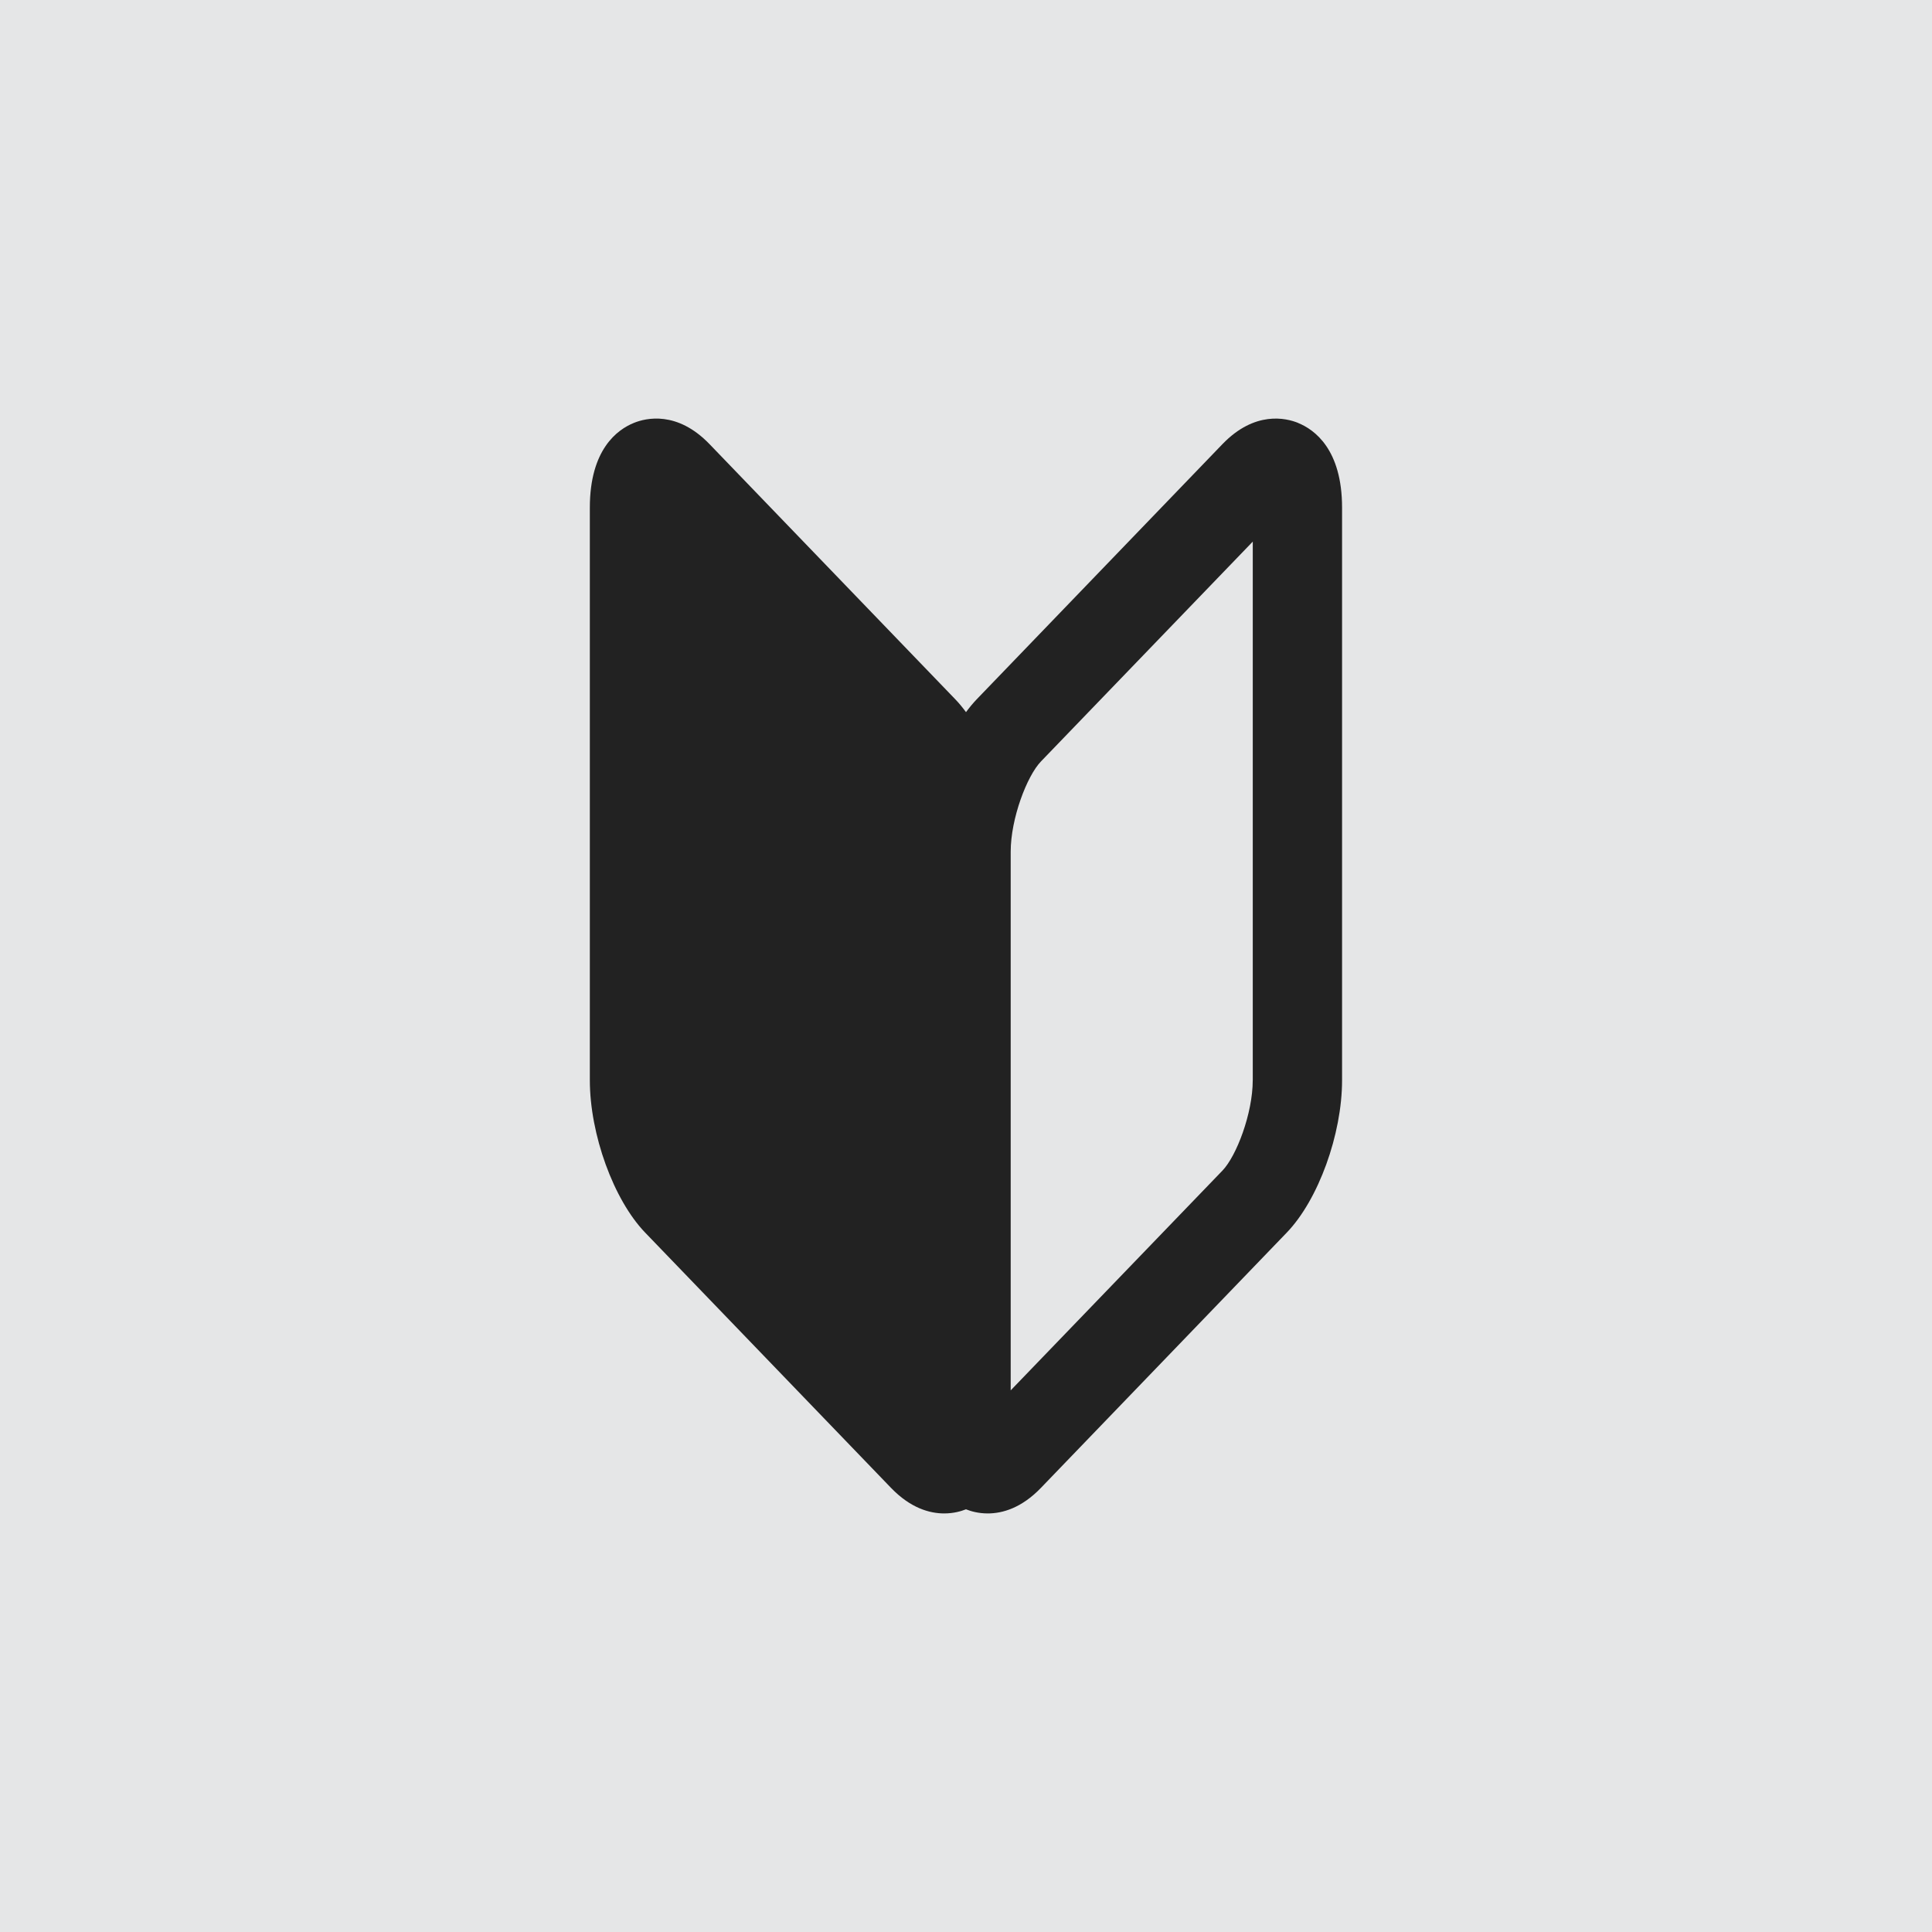
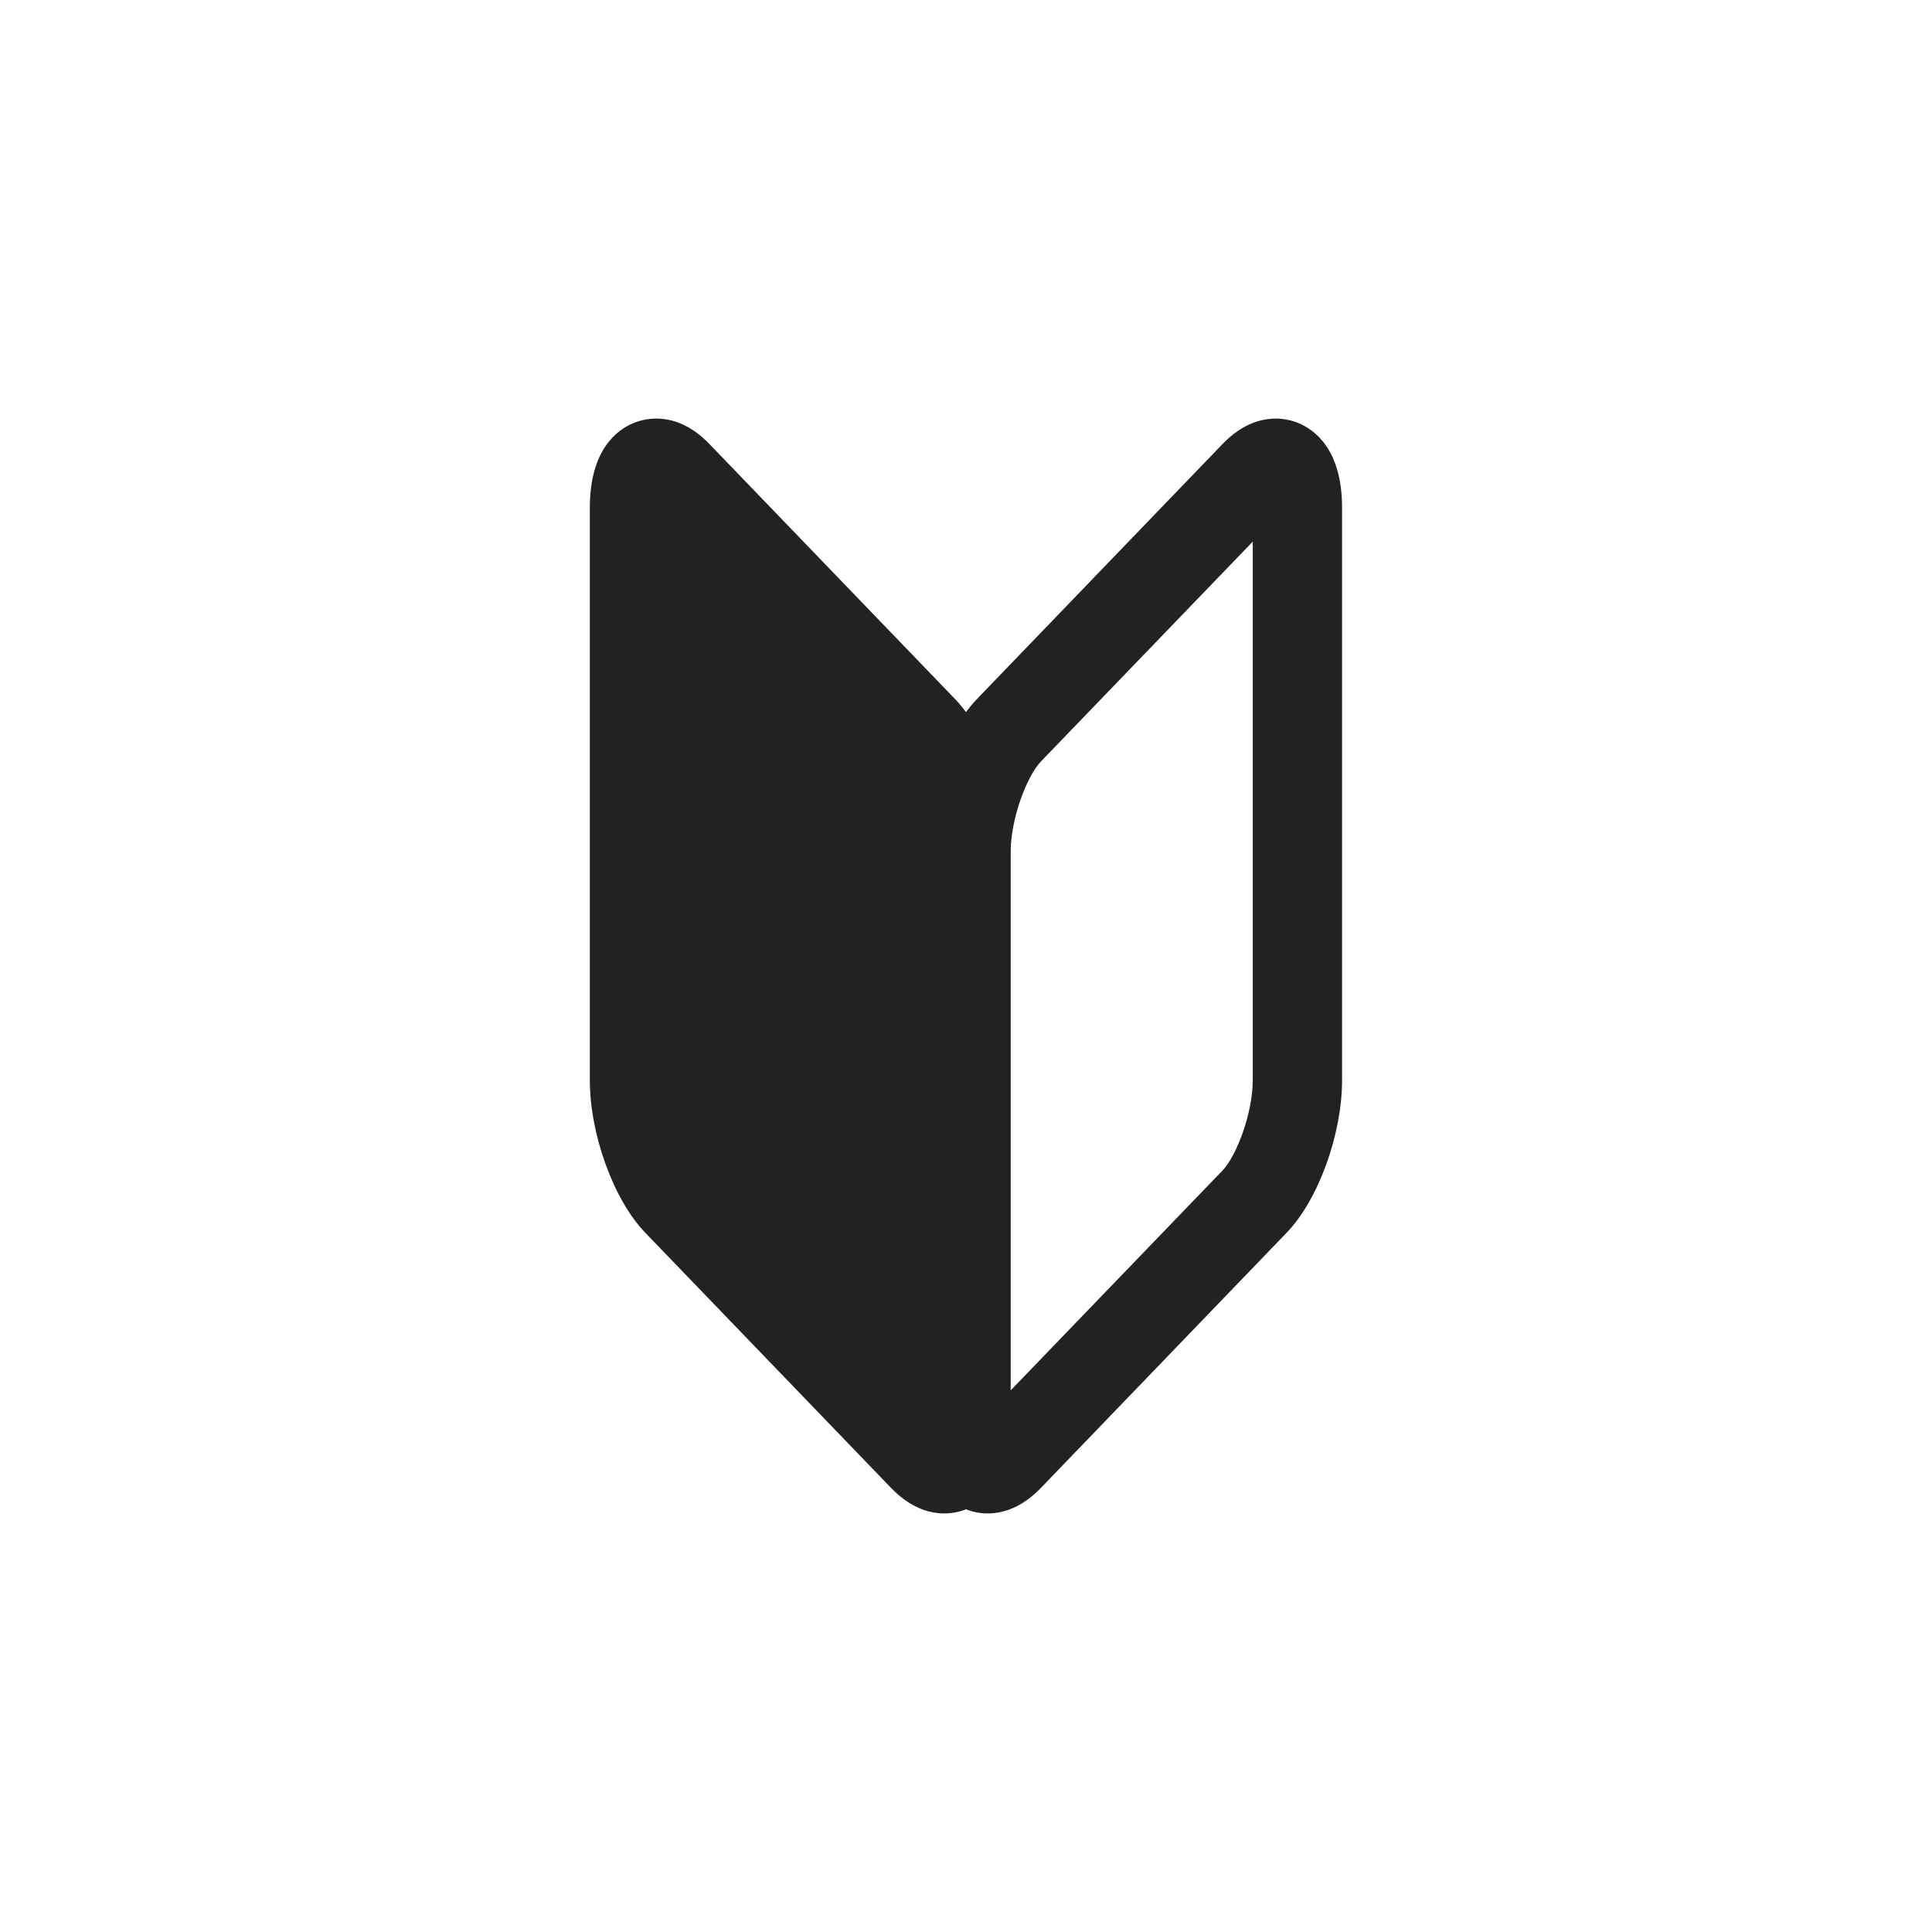
<svg xmlns="http://www.w3.org/2000/svg" id="_レイヤー_1" viewBox="0 0 60 60">
  <defs>
    <style>.cls-1{fill:#222;}.cls-1,.cls-2{stroke-width:0px;}.cls-2{fill:#e5e6e7;}</style>
  </defs>
-   <rect class="cls-2" width="60" height="60" />
  <path class="cls-1" d="M40.312,13.133c-.371-.15-1.34-.385-2.347.659l-7.636,7.929c-.113.118-.223.252-.329.395-.106-.143-.215-.277-.329-.395l-7.637-7.929c-1.006-1.044-1.976-.81-2.347-.659-.511.206-1.369.822-1.369,2.631v17.784c0,1.68.738,3.714,1.717,4.731l7.637,7.929c.604.626,1.195.793,1.651.793.294,0,.527-.069.676-.128.149.059.383.128.676.128.456,0,1.047-.166,1.651-.793l7.637-7.93c.978-1.016,1.716-3.05,1.716-4.73V15.765c0-1.809-.858-2.426-1.369-2.631ZM38.905,33.548c0,1.03-.506,2.354-.94,2.805l-6.577,6.826v-16.728c0-1.03.505-2.353.94-2.804l6.578-6.827v16.728Z" />
</svg>